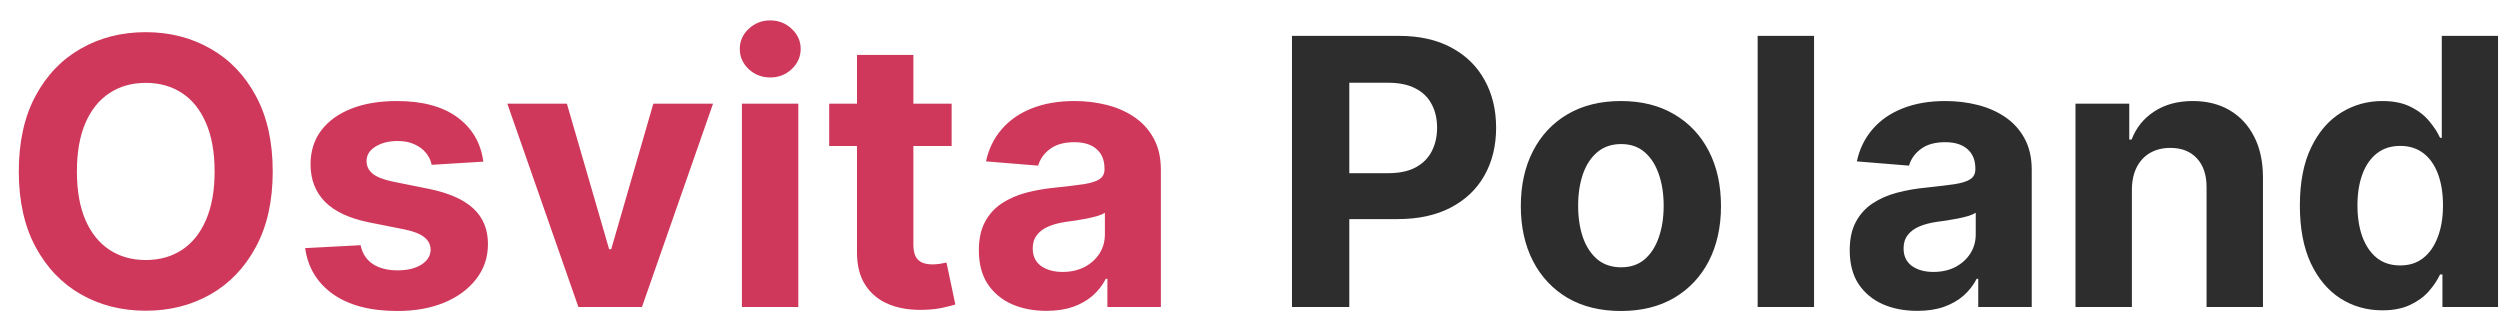
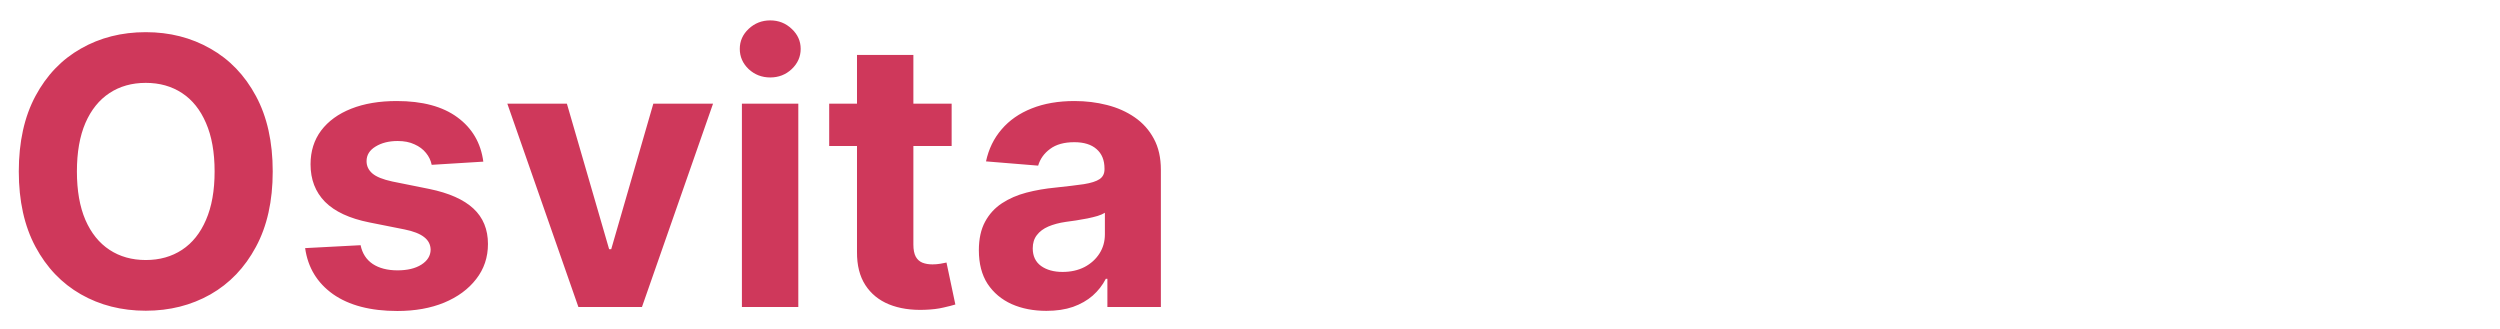
<svg xmlns="http://www.w3.org/2000/svg" width="114" height="15" viewBox="0 0 114 15" fill="none">
-   <path d="M12.436 7.818C12.436 9.166 12.181 10.313 11.669 11.259C11.162 12.205 10.47 12.927 9.593 13.427C8.719 13.921 7.737 14.169 6.647 14.169C5.548 14.169 4.562 13.919 3.689 13.421C2.815 12.921 2.125 12.199 1.618 11.253C1.111 10.307 0.857 9.162 0.857 7.818C0.857 6.47 1.111 5.323 1.618 4.377C2.125 3.431 2.815 2.711 3.689 2.216C4.562 1.717 5.548 1.467 6.647 1.467C7.737 1.467 8.719 1.717 9.593 2.216C10.47 2.711 11.162 3.431 11.669 4.377C12.181 5.323 12.436 6.47 12.436 7.818ZM9.786 7.818C9.786 6.945 9.655 6.208 9.393 5.609C9.136 5.009 8.772 4.554 8.301 4.244C7.83 3.934 7.279 3.779 6.647 3.779C6.015 3.779 5.463 3.934 4.993 4.244C4.522 4.554 4.155 5.009 3.894 5.609C3.636 6.208 3.507 6.945 3.507 7.818C3.507 8.692 3.636 9.428 3.894 10.028C4.155 10.627 4.522 11.082 4.993 11.392C5.463 11.702 6.015 11.857 6.647 11.857C7.279 11.857 7.83 11.702 8.301 11.392C8.772 11.082 9.136 10.627 9.393 10.028C9.655 9.428 9.786 8.692 9.786 7.818ZM22.039 7.371L19.685 7.516C19.645 7.315 19.558 7.134 19.425 6.973C19.293 6.808 19.117 6.677 18.9 6.581C18.687 6.48 18.431 6.43 18.133 6.43C17.735 6.43 17.399 6.514 17.125 6.683C16.852 6.848 16.715 7.07 16.715 7.347C16.715 7.569 16.803 7.756 16.98 7.909C17.157 8.062 17.461 8.184 17.892 8.277L19.57 8.615C20.472 8.8 21.144 9.098 21.587 9.509C22.029 9.919 22.251 10.458 22.251 11.126C22.251 11.734 22.072 12.267 21.713 12.726C21.359 13.185 20.872 13.543 20.252 13.801C19.637 14.054 18.926 14.181 18.121 14.181C16.894 14.181 15.916 13.925 15.187 13.414C14.463 12.899 14.038 12.199 13.914 11.314L16.443 11.181C16.52 11.555 16.705 11.841 16.998 12.038C17.292 12.231 17.669 12.328 18.127 12.328C18.578 12.328 18.94 12.241 19.214 12.068C19.492 11.891 19.633 11.664 19.637 11.386C19.633 11.153 19.534 10.961 19.341 10.812C19.148 10.66 18.85 10.543 18.447 10.462L16.841 10.142C15.936 9.961 15.262 9.647 14.819 9.201C14.38 8.754 14.161 8.184 14.161 7.492C14.161 6.897 14.322 6.383 14.644 5.953C14.97 5.522 15.427 5.19 16.015 4.957C16.606 4.723 17.298 4.607 18.091 4.607C19.262 4.607 20.184 4.854 20.856 5.349C21.532 5.844 21.927 6.518 22.039 7.371ZM32.515 4.727L29.273 14H26.375L23.134 4.727H25.85L27.776 11.362H27.872L29.792 4.727H32.515ZM33.831 14V4.727H36.403V14H33.831ZM35.123 3.532C34.74 3.532 34.413 3.405 34.139 3.152C33.869 2.894 33.734 2.586 33.734 2.228C33.734 1.874 33.869 1.57 34.139 1.316C34.413 1.059 34.74 0.93 35.123 0.93C35.505 0.93 35.831 1.059 36.101 1.316C36.374 1.57 36.511 1.874 36.511 2.228C36.511 2.586 36.374 2.894 36.101 3.152C35.831 3.405 35.505 3.532 35.123 3.532ZM43.395 4.727V6.659H37.811V4.727H43.395ZM39.079 2.506H41.65V11.151C41.65 11.388 41.687 11.573 41.759 11.706C41.831 11.835 41.932 11.925 42.061 11.978C42.194 12.03 42.347 12.056 42.52 12.056C42.64 12.056 42.761 12.046 42.882 12.026C43.003 12.002 43.095 11.984 43.16 11.972L43.564 13.885C43.435 13.925 43.254 13.972 43.021 14.024C42.787 14.081 42.504 14.115 42.169 14.127C41.55 14.151 41.006 14.068 40.539 13.879C40.077 13.69 39.717 13.396 39.459 12.998C39.201 12.599 39.075 12.096 39.079 11.489V2.506ZM47.714 14.175C47.123 14.175 46.596 14.072 46.133 13.867C45.67 13.658 45.304 13.35 45.034 12.944C44.768 12.533 44.636 12.022 44.636 11.41C44.636 10.895 44.73 10.462 44.919 10.112C45.108 9.762 45.366 9.48 45.692 9.267C46.018 9.054 46.388 8.893 46.803 8.784C47.221 8.675 47.66 8.599 48.119 8.555C48.658 8.498 49.093 8.446 49.423 8.398C49.753 8.345 49.992 8.269 50.141 8.168C50.29 8.068 50.365 7.919 50.365 7.722V7.685C50.365 7.303 50.244 7.007 50.002 6.798C49.765 6.589 49.427 6.484 48.988 6.484C48.525 6.484 48.157 6.587 47.883 6.792C47.61 6.993 47.429 7.247 47.34 7.553L44.962 7.359C45.082 6.796 45.32 6.309 45.674 5.898C46.028 5.484 46.485 5.166 47.044 4.945C47.608 4.719 48.26 4.607 49 4.607C49.515 4.607 50.008 4.667 50.479 4.788C50.954 4.908 51.375 5.096 51.741 5.349C52.111 5.603 52.403 5.929 52.616 6.327C52.83 6.721 52.936 7.194 52.936 7.746V14H50.497V12.714H50.425C50.276 13.004 50.077 13.259 49.827 13.481C49.578 13.698 49.278 13.869 48.928 13.994C48.578 14.115 48.173 14.175 47.714 14.175ZM48.451 12.4C48.829 12.4 49.163 12.326 49.453 12.177C49.743 12.024 49.97 11.819 50.135 11.561C50.3 11.303 50.383 11.012 50.383 10.686V9.702C50.302 9.754 50.192 9.802 50.051 9.847C49.914 9.887 49.759 9.925 49.586 9.961C49.413 9.993 49.24 10.024 49.067 10.052C48.894 10.076 48.737 10.098 48.596 10.118C48.294 10.162 48.03 10.233 47.805 10.329C47.58 10.426 47.404 10.557 47.28 10.722C47.155 10.883 47.093 11.084 47.093 11.326C47.093 11.676 47.219 11.943 47.473 12.129C47.73 12.31 48.056 12.4 48.451 12.4Z" fill="#CF385B" />
-   <path d="M58.914 14V1.636H63.792C64.73 1.636 65.529 1.815 66.189 2.174C66.849 2.528 67.352 3.021 67.698 3.653C68.048 4.281 68.223 5.005 68.223 5.826C68.223 6.647 68.046 7.371 67.692 7.999C67.338 8.627 66.825 9.116 66.153 9.466C65.485 9.816 64.676 9.991 63.726 9.991H60.617V7.897H63.303C63.806 7.897 64.221 7.81 64.547 7.637C64.877 7.46 65.122 7.216 65.283 6.907C65.448 6.593 65.531 6.232 65.531 5.826C65.531 5.415 65.448 5.057 65.283 4.751C65.122 4.442 64.877 4.202 64.547 4.033C64.217 3.86 63.798 3.773 63.291 3.773H61.528V14H58.914ZM73.913 14.181C72.975 14.181 72.165 13.982 71.48 13.584C70.8 13.181 70.275 12.622 69.905 11.905C69.534 11.185 69.349 10.35 69.349 9.4C69.349 8.442 69.534 7.605 69.905 6.888C70.275 6.168 70.8 5.609 71.48 5.21C72.165 4.808 72.975 4.607 73.913 4.607C74.851 4.607 75.66 4.808 76.34 5.21C77.024 5.609 77.551 6.168 77.922 6.888C78.292 7.605 78.477 8.442 78.477 9.4C78.477 10.35 78.292 11.185 77.922 11.905C77.551 12.622 77.024 13.181 76.34 13.584C75.66 13.982 74.851 14.181 73.913 14.181ZM73.925 12.189C74.352 12.189 74.708 12.068 74.994 11.827C75.279 11.581 75.495 11.247 75.64 10.825C75.789 10.402 75.863 9.921 75.863 9.382C75.863 8.842 75.789 8.362 75.64 7.939C75.495 7.516 75.279 7.182 74.994 6.937C74.708 6.691 74.352 6.569 73.925 6.569C73.495 6.569 73.132 6.691 72.839 6.937C72.549 7.182 72.329 7.516 72.181 7.939C72.036 8.362 71.963 8.842 71.963 9.382C71.963 9.921 72.036 10.402 72.181 10.825C72.329 11.247 72.549 11.581 72.839 11.827C73.132 12.068 73.495 12.189 73.925 12.189ZM82.721 1.636V14H80.149V1.636H82.721ZM87.425 14.175C86.834 14.175 86.306 14.072 85.844 13.867C85.381 13.658 85.015 13.35 84.745 12.944C84.479 12.533 84.347 12.022 84.347 11.41C84.347 10.895 84.441 10.462 84.63 10.112C84.819 9.762 85.077 9.48 85.403 9.267C85.729 9.054 86.099 8.893 86.514 8.784C86.932 8.675 87.371 8.599 87.83 8.555C88.369 8.498 88.804 8.446 89.134 8.398C89.464 8.345 89.703 8.269 89.852 8.168C90.001 8.068 90.076 7.919 90.076 7.722V7.685C90.076 7.303 89.955 7.007 89.713 6.798C89.476 6.589 89.138 6.484 88.699 6.484C88.236 6.484 87.868 6.587 87.594 6.792C87.321 6.993 87.14 7.247 87.051 7.553L84.672 7.359C84.793 6.796 85.031 6.309 85.385 5.898C85.739 5.484 86.196 5.166 86.755 4.945C87.319 4.719 87.971 4.607 88.711 4.607C89.226 4.607 89.719 4.667 90.19 4.788C90.665 4.908 91.086 5.096 91.452 5.349C91.822 5.603 92.114 5.929 92.327 6.327C92.541 6.721 92.647 7.194 92.647 7.746V14H90.208V12.714H90.136C89.987 13.004 89.788 13.259 89.538 13.481C89.289 13.698 88.989 13.869 88.639 13.994C88.289 14.115 87.884 14.175 87.425 14.175ZM88.162 12.4C88.54 12.4 88.874 12.326 89.164 12.177C89.454 12.024 89.681 11.819 89.846 11.561C90.011 11.303 90.094 11.012 90.094 10.686V9.702C90.013 9.754 89.903 9.802 89.762 9.847C89.625 9.887 89.47 9.925 89.297 9.961C89.124 9.993 88.951 10.024 88.778 10.052C88.605 10.076 88.448 10.098 88.307 10.118C88.005 10.162 87.741 10.233 87.516 10.329C87.29 10.426 87.115 10.557 86.991 10.722C86.866 10.883 86.803 11.084 86.803 11.326C86.803 11.676 86.93 11.943 87.184 12.129C87.441 12.31 87.767 12.4 88.162 12.4ZM97.214 8.639V14H94.642V4.727H97.094V6.363H97.202C97.407 5.824 97.751 5.397 98.234 5.083C98.717 4.766 99.303 4.607 99.991 4.607C100.635 4.607 101.197 4.747 101.676 5.029C102.154 5.311 102.527 5.713 102.792 6.237C103.058 6.756 103.191 7.375 103.191 8.096V14H100.619V8.555C100.623 7.987 100.478 7.545 100.184 7.227C99.891 6.905 99.486 6.744 98.971 6.744C98.625 6.744 98.319 6.818 98.053 6.967C97.792 7.116 97.587 7.333 97.438 7.619C97.293 7.901 97.218 8.241 97.214 8.639ZM108.635 14.151C107.93 14.151 107.292 13.97 106.721 13.608C106.153 13.241 105.703 12.704 105.369 11.996C105.039 11.283 104.874 10.41 104.874 9.376C104.874 8.313 105.045 7.43 105.387 6.726C105.729 6.017 106.184 5.488 106.751 5.138C107.323 4.784 107.948 4.607 108.629 4.607C109.148 4.607 109.58 4.695 109.926 4.872C110.277 5.045 110.558 5.263 110.772 5.524C110.989 5.782 111.154 6.035 111.267 6.285H111.345V1.636H113.911V14H111.375V12.515H111.267C111.146 12.773 110.975 13.028 110.754 13.282C110.536 13.531 110.252 13.738 109.902 13.903C109.556 14.068 109.134 14.151 108.635 14.151ZM109.45 12.104C109.864 12.104 110.214 11.992 110.5 11.766C110.79 11.537 111.011 11.217 111.164 10.806C111.321 10.396 111.4 9.915 111.4 9.364C111.4 8.812 111.323 8.333 111.17 7.927C111.017 7.52 110.796 7.206 110.506 6.985C110.216 6.764 109.864 6.653 109.45 6.653C109.027 6.653 108.671 6.768 108.381 6.997C108.091 7.227 107.872 7.545 107.723 7.951C107.574 8.357 107.5 8.828 107.5 9.364C107.5 9.903 107.574 10.38 107.723 10.794C107.876 11.205 108.095 11.527 108.381 11.76C108.671 11.99 109.027 12.104 109.45 12.104Z" fill="#2D2D2D" />
+   <path d="M12.436 7.818C12.436 9.166 12.181 10.313 11.669 11.259C11.162 12.205 10.47 12.927 9.593 13.427C8.719 13.921 7.737 14.169 6.647 14.169C5.548 14.169 4.562 13.919 3.689 13.421C2.815 12.921 2.125 12.199 1.618 11.253C1.111 10.307 0.857 9.162 0.857 7.818C0.857 6.47 1.111 5.323 1.618 4.377C2.125 3.431 2.815 2.711 3.689 2.216C4.562 1.717 5.548 1.467 6.647 1.467C7.737 1.467 8.719 1.717 9.593 2.216C10.47 2.711 11.162 3.431 11.669 4.377C12.181 5.323 12.436 6.47 12.436 7.818ZM9.786 7.818C9.786 6.945 9.655 6.208 9.393 5.609C9.136 5.009 8.772 4.554 8.301 4.244C7.83 3.934 7.279 3.779 6.647 3.779C6.015 3.779 5.463 3.934 4.993 4.244C4.522 4.554 4.155 5.009 3.894 5.609C3.636 6.208 3.507 6.945 3.507 7.818C3.507 8.692 3.636 9.428 3.894 10.028C4.155 10.627 4.522 11.082 4.993 11.392C5.463 11.702 6.015 11.857 6.647 11.857C7.279 11.857 7.83 11.702 8.301 11.392C8.772 11.082 9.136 10.627 9.393 10.028C9.655 9.428 9.786 8.692 9.786 7.818ZM22.039 7.371L19.685 7.516C19.645 7.315 19.558 7.134 19.425 6.973C19.293 6.808 19.117 6.677 18.9 6.581C18.687 6.48 18.431 6.43 18.133 6.43C17.735 6.43 17.399 6.514 17.125 6.683C16.852 6.848 16.715 7.07 16.715 7.347C16.715 7.569 16.803 7.756 16.98 7.909C17.157 8.062 17.461 8.184 17.892 8.277L19.57 8.615C20.472 8.8 21.144 9.098 21.587 9.509C22.029 9.919 22.251 10.458 22.251 11.126C22.251 11.734 22.072 12.267 21.713 12.726C21.359 13.185 20.872 13.543 20.252 13.801C19.637 14.054 18.926 14.181 18.121 14.181C16.894 14.181 15.916 13.925 15.187 13.414C14.463 12.899 14.038 12.199 13.914 11.314L16.443 11.181C16.52 11.555 16.705 11.841 16.998 12.038C17.292 12.231 17.669 12.328 18.127 12.328C18.578 12.328 18.94 12.241 19.214 12.068C19.492 11.891 19.633 11.664 19.637 11.386C19.633 11.153 19.534 10.961 19.341 10.812C19.148 10.66 18.85 10.543 18.447 10.462L16.841 10.142C15.936 9.961 15.262 9.647 14.819 9.201C14.38 8.754 14.161 8.184 14.161 7.492C14.161 6.897 14.322 6.383 14.644 5.953C14.97 5.522 15.427 5.19 16.015 4.957C16.606 4.723 17.298 4.607 18.091 4.607C19.262 4.607 20.184 4.854 20.856 5.349C21.532 5.844 21.927 6.518 22.039 7.371ZM32.515 4.727L29.273 14H26.375L23.134 4.727H25.85L27.776 11.362H27.872L29.792 4.727H32.515ZM33.831 14V4.727H36.403V14H33.831ZM35.123 3.532C34.74 3.532 34.413 3.405 34.139 3.152C33.869 2.894 33.734 2.586 33.734 2.228C33.734 1.874 33.869 1.57 34.139 1.316C34.413 1.059 34.74 0.93 35.123 0.93C35.505 0.93 35.831 1.059 36.101 1.316C36.374 1.57 36.511 1.874 36.511 2.228C36.511 2.586 36.374 2.894 36.101 3.152C35.831 3.405 35.505 3.532 35.123 3.532ZM43.395 4.727V6.659H37.811V4.727H43.395ZM39.079 2.506H41.65V11.151C41.65 11.388 41.687 11.573 41.759 11.706C41.831 11.835 41.932 11.925 42.061 11.978C42.194 12.03 42.347 12.056 42.52 12.056C42.64 12.056 42.761 12.046 42.882 12.026C43.003 12.002 43.095 11.984 43.16 11.972L43.564 13.885C43.435 13.925 43.254 13.972 43.021 14.024C42.787 14.081 42.504 14.115 42.169 14.127C41.55 14.151 41.006 14.068 40.539 13.879C40.077 13.69 39.717 13.396 39.459 12.998C39.201 12.599 39.075 12.096 39.079 11.489V2.506ZM47.714 14.175C47.123 14.175 46.596 14.072 46.133 13.867C45.67 13.658 45.304 13.35 45.034 12.944C44.768 12.533 44.636 12.022 44.636 11.41C44.636 10.895 44.73 10.462 44.919 10.112C45.108 9.762 45.366 9.48 45.692 9.267C46.018 9.054 46.388 8.893 46.803 8.784C47.221 8.675 47.66 8.599 48.119 8.555C48.658 8.498 49.093 8.446 49.423 8.398C49.753 8.345 49.992 8.269 50.141 8.168C50.29 8.068 50.365 7.919 50.365 7.722V7.685C50.365 7.303 50.244 7.007 50.002 6.798C49.765 6.589 49.427 6.484 48.988 6.484C48.525 6.484 48.157 6.587 47.883 6.792C47.61 6.993 47.429 7.247 47.34 7.553L44.962 7.359C45.082 6.796 45.32 6.309 45.674 5.898C46.028 5.484 46.485 5.166 47.044 4.945C47.608 4.719 48.26 4.607 49 4.607C49.515 4.607 50.008 4.667 50.479 4.788C50.954 4.908 51.375 5.096 51.741 5.349C52.111 5.603 52.403 5.929 52.616 6.327C52.83 6.721 52.936 7.194 52.936 7.746V14H50.497V12.714H50.425C50.276 13.004 50.077 13.259 49.827 13.481C49.578 13.698 49.278 13.869 48.928 13.994C48.578 14.115 48.173 14.175 47.714 14.175M48.451 12.4C48.829 12.4 49.163 12.326 49.453 12.177C49.743 12.024 49.97 11.819 50.135 11.561C50.3 11.303 50.383 11.012 50.383 10.686V9.702C50.302 9.754 50.192 9.802 50.051 9.847C49.914 9.887 49.759 9.925 49.586 9.961C49.413 9.993 49.24 10.024 49.067 10.052C48.894 10.076 48.737 10.098 48.596 10.118C48.294 10.162 48.03 10.233 47.805 10.329C47.58 10.426 47.404 10.557 47.28 10.722C47.155 10.883 47.093 11.084 47.093 11.326C47.093 11.676 47.219 11.943 47.473 12.129C47.73 12.31 48.056 12.4 48.451 12.4Z" fill="#CF385B" />
</svg>